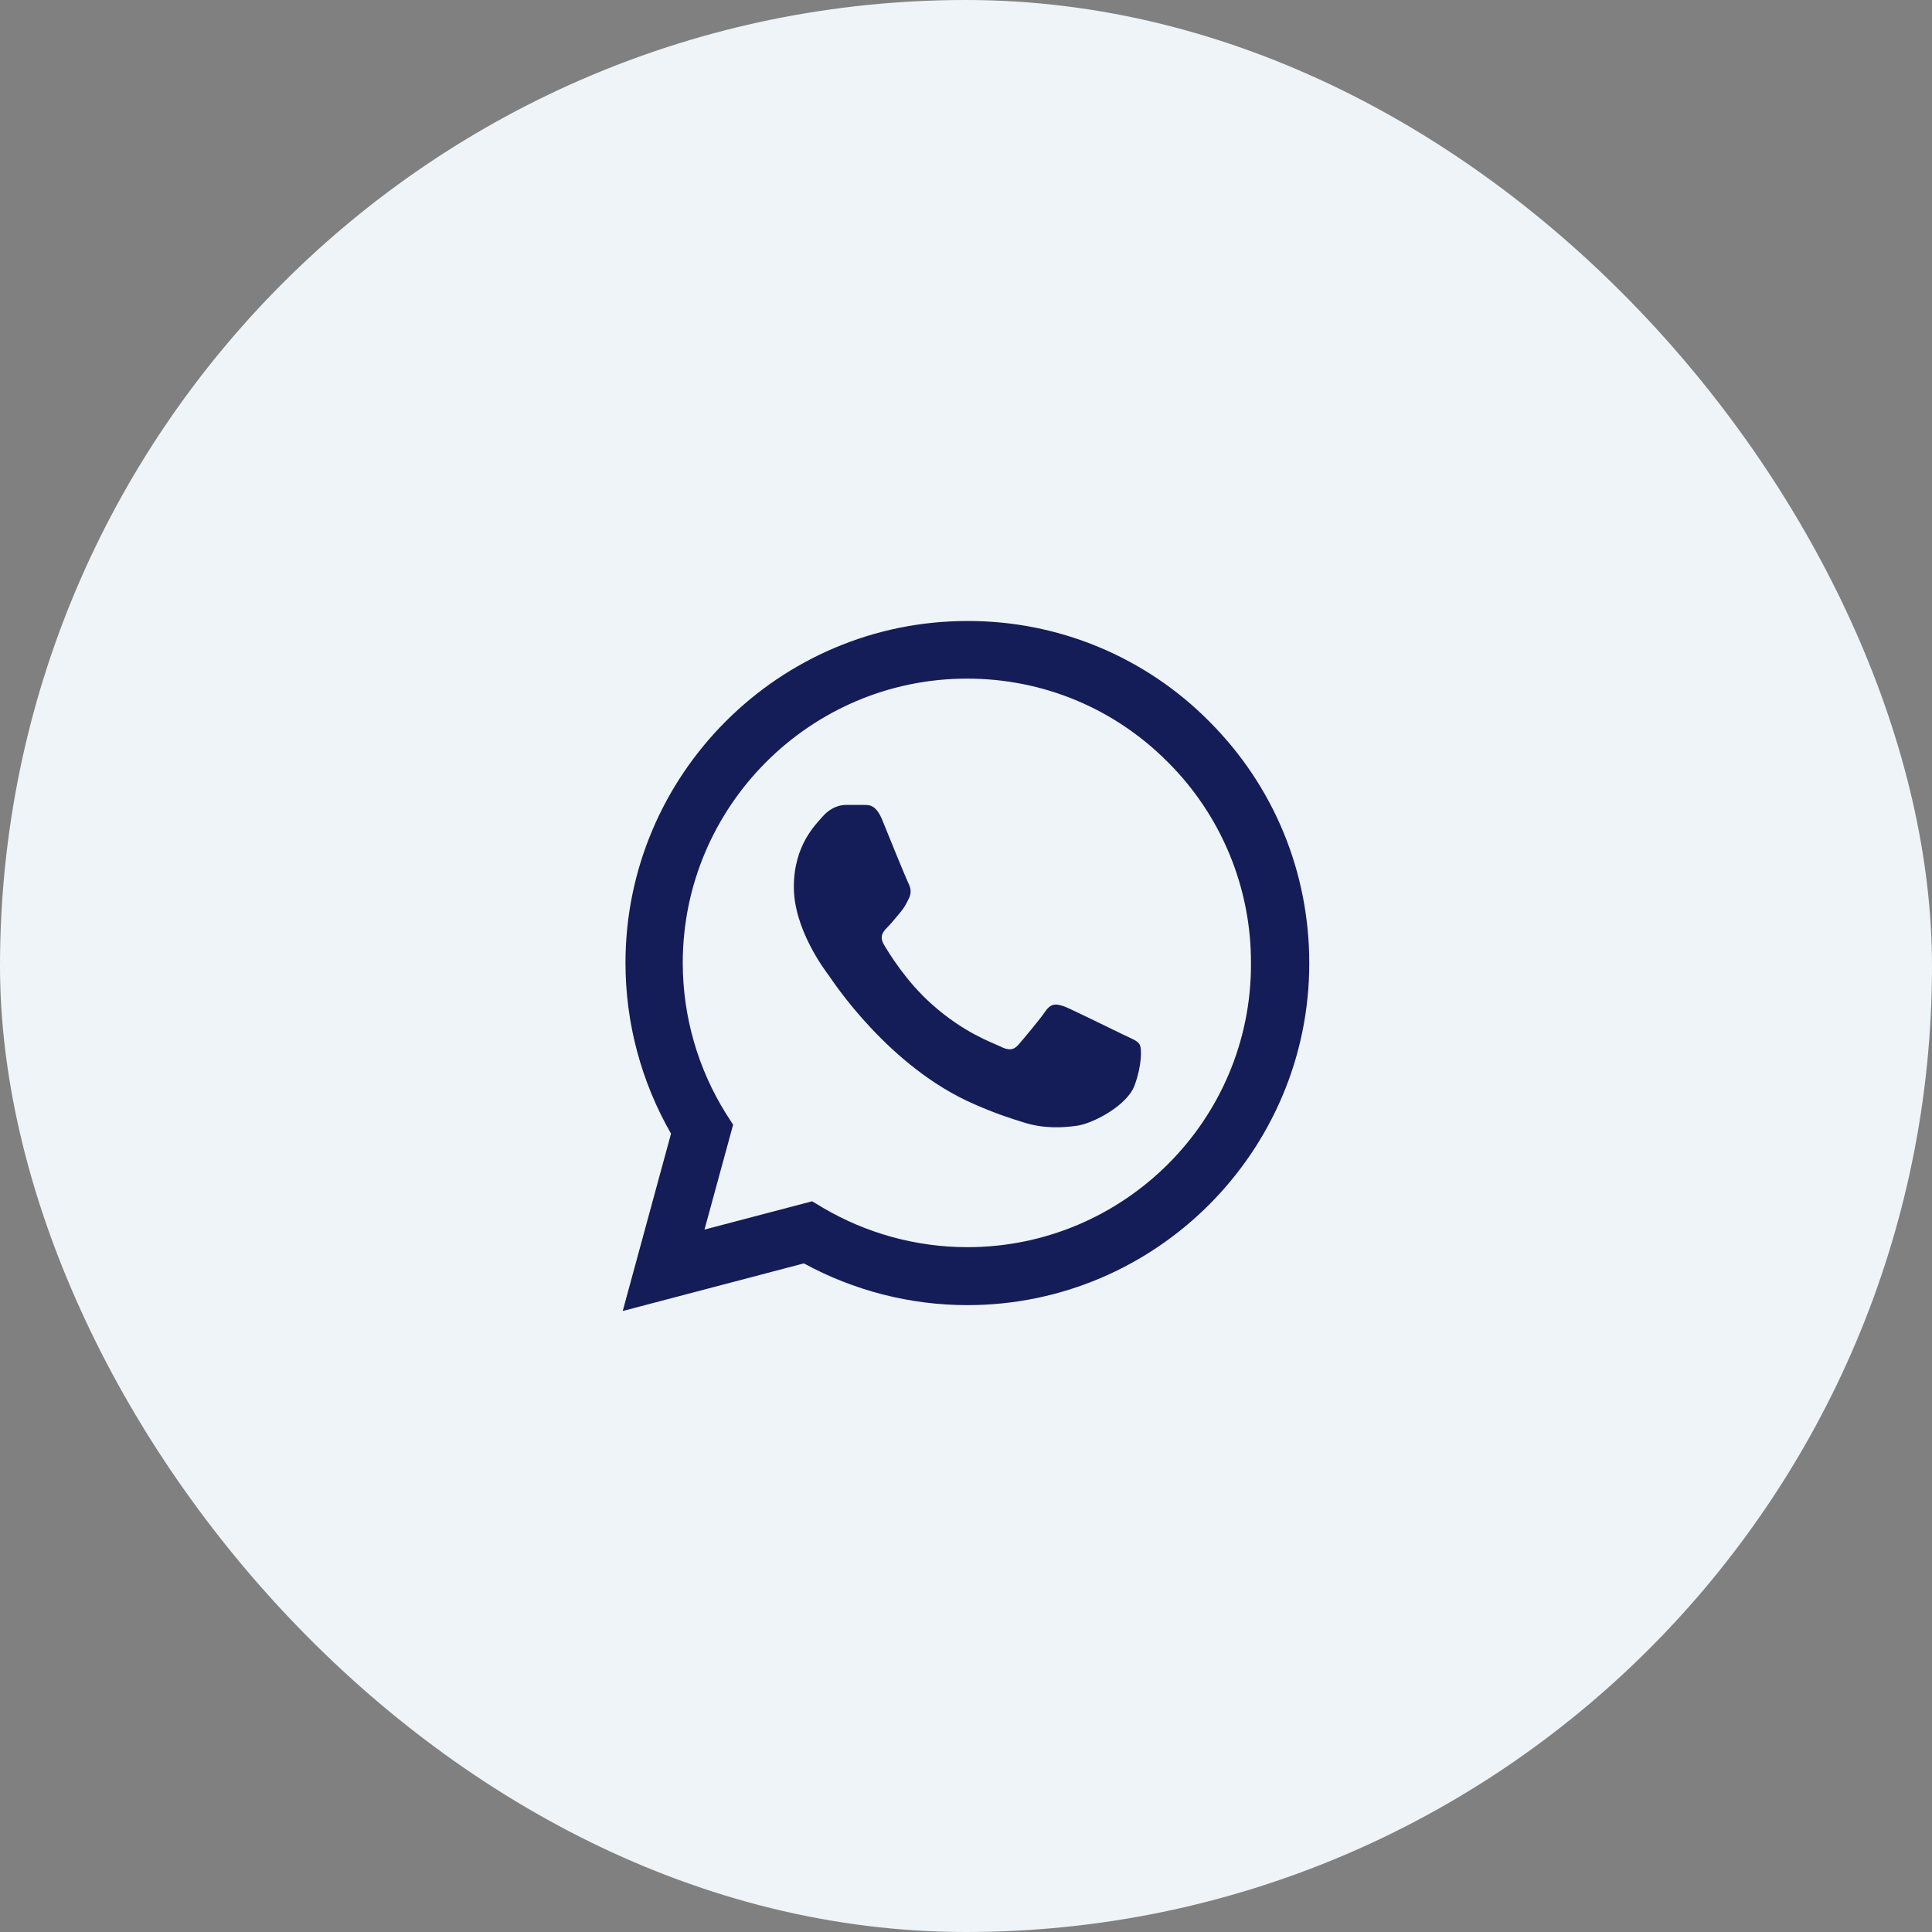
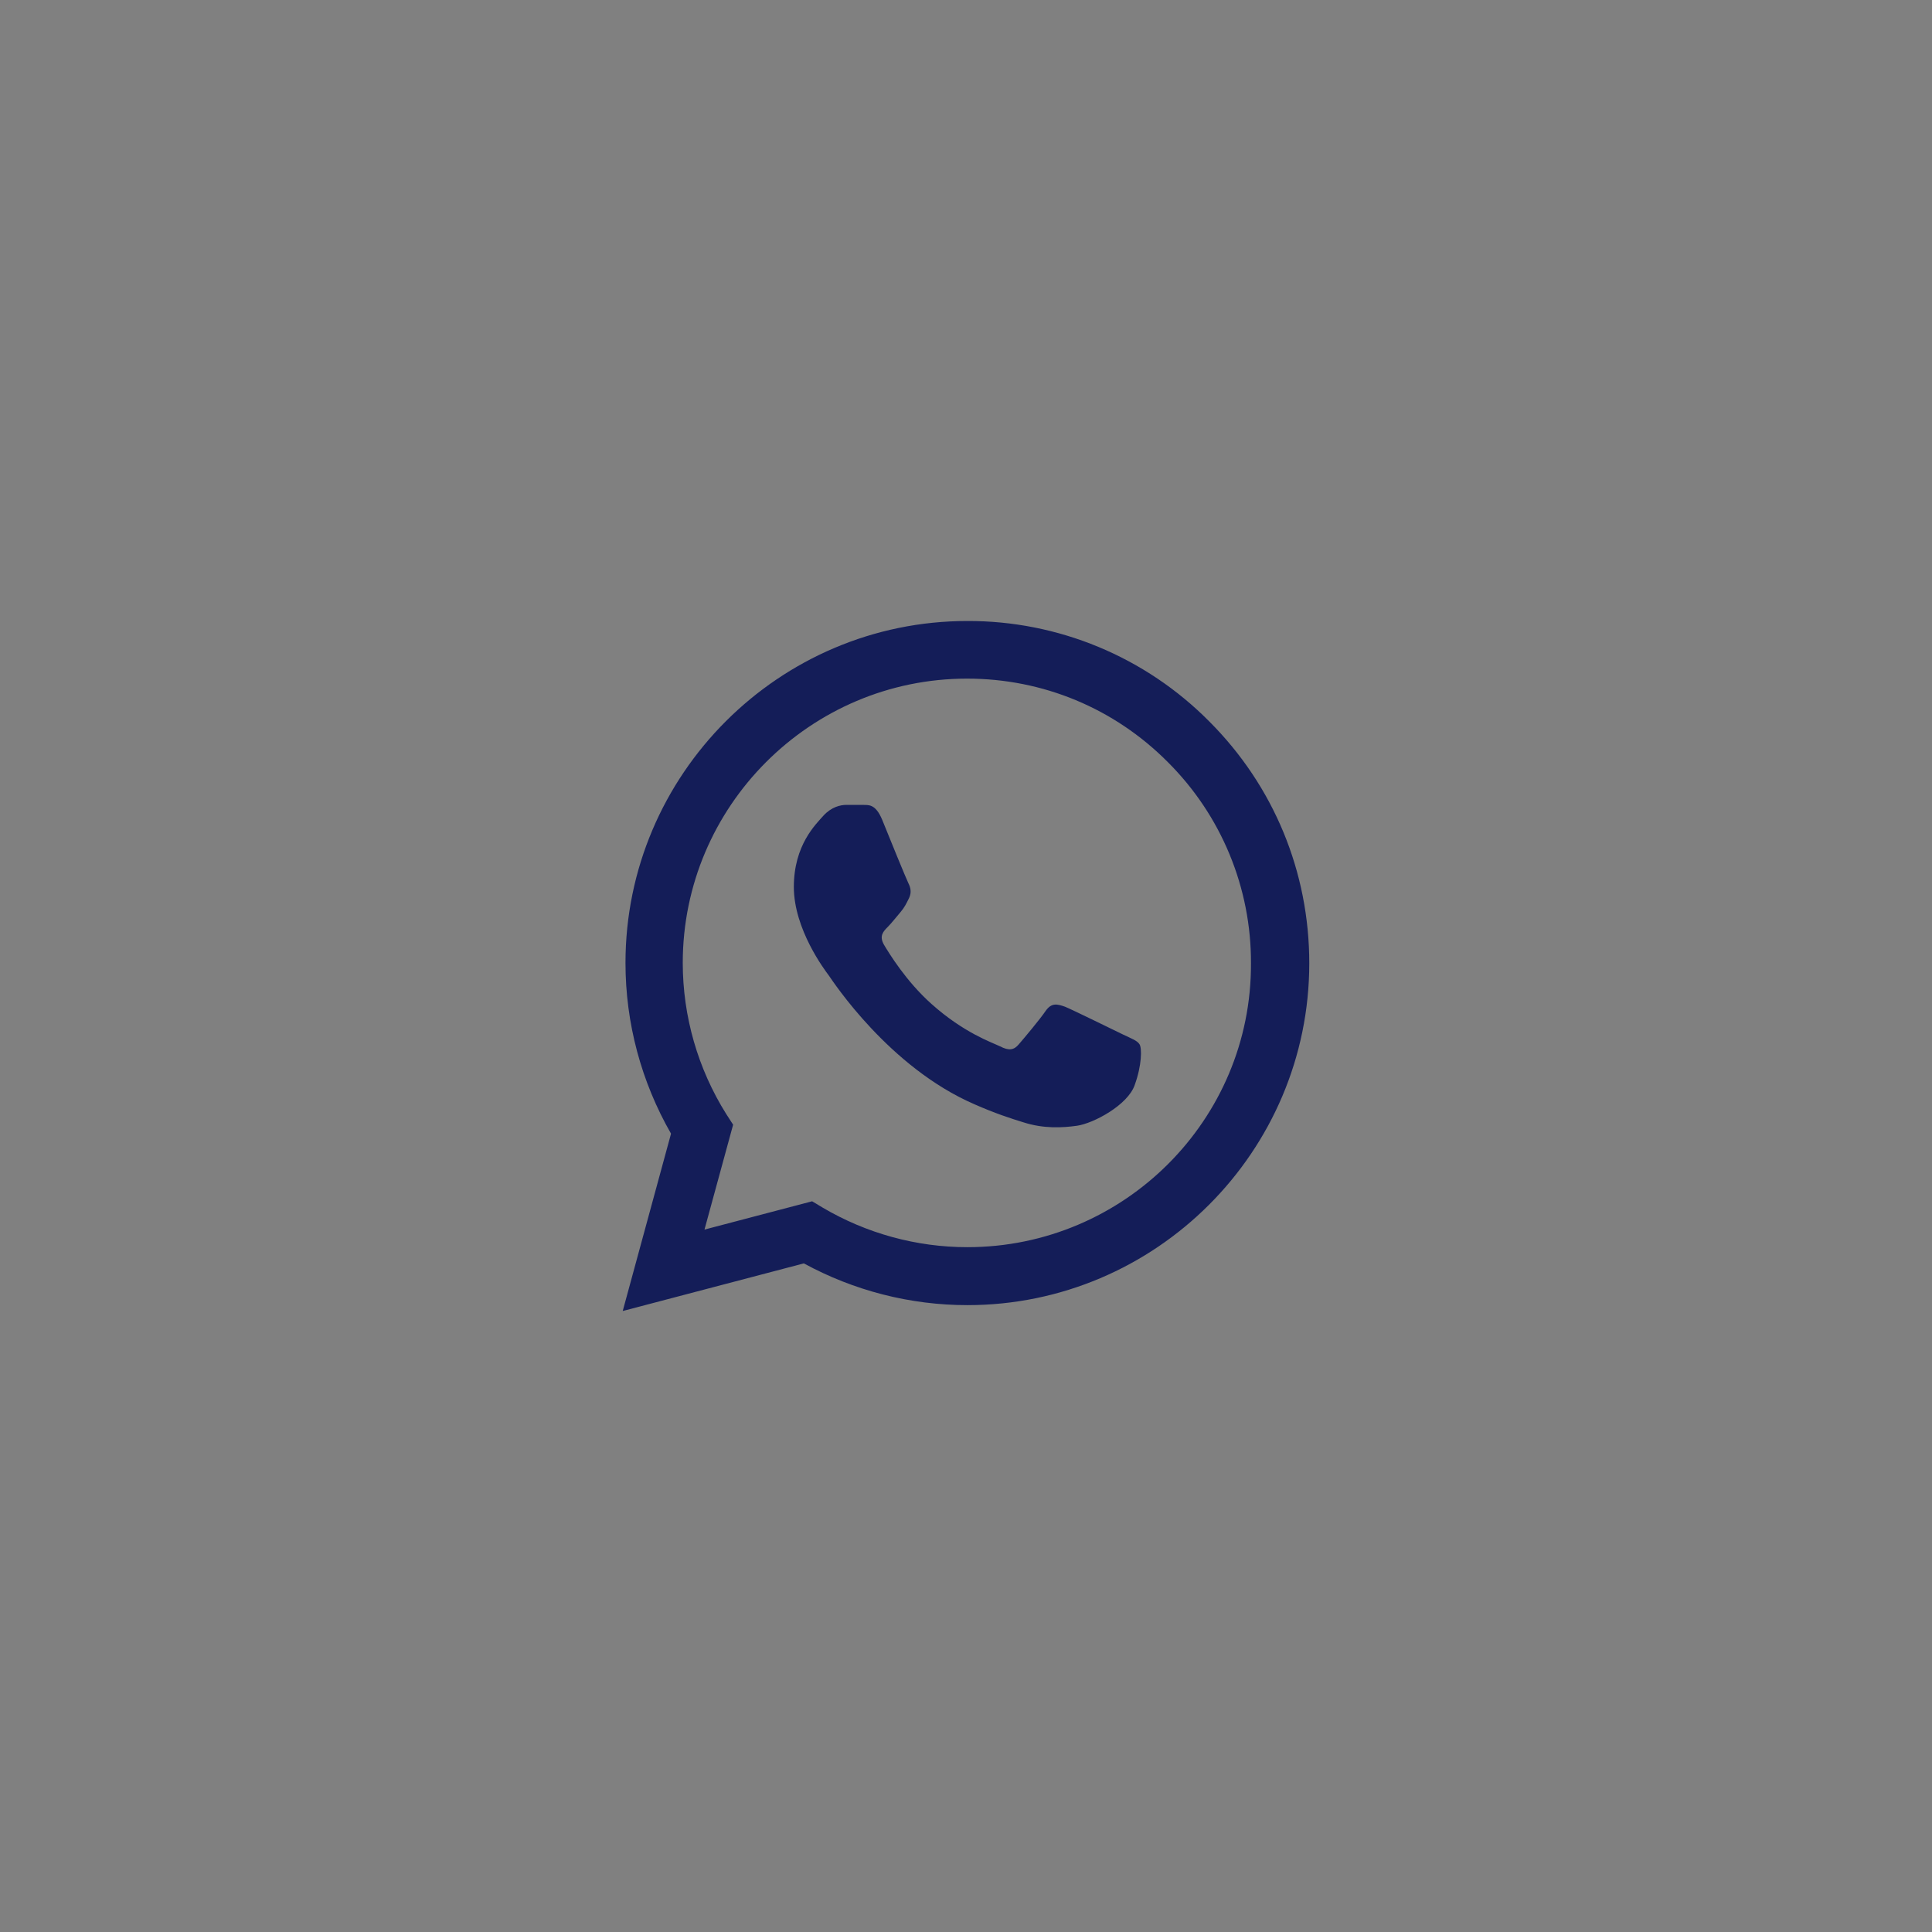
<svg xmlns="http://www.w3.org/2000/svg" width="56" height="56" viewBox="0 0 56 56" fill="none">
  <rect x="0" y="0" width="56" height="56" fill="#808080" stroke="none" />
-   <rect width="56" height="56" rx="28" fill="#EEF4F8" />
  <path d="M35.05 20.91C34.133 19.984 33.041 19.25 31.837 18.75C30.634 18.251 29.343 17.996 28.04 18C22.58 18 18.13 22.45 18.13 27.91C18.13 29.66 18.59 31.36 19.45 32.86L18.05 38L23.3 36.62C24.75 37.41 26.38 37.83 28.04 37.83C33.5 37.83 37.95 33.38 37.95 27.92C37.95 25.27 36.92 22.78 35.05 20.91ZM28.04 36.15C26.56 36.15 25.11 35.75 23.84 35L23.54 34.82L20.42 35.64L21.25 32.6L21.05 32.29C20.227 30.977 19.791 29.459 19.79 27.91C19.79 23.37 23.49 19.67 28.03 19.67C30.23 19.67 32.3 20.53 33.85 22.09C34.617 22.854 35.226 23.763 35.639 24.763C36.053 25.764 36.264 26.837 36.26 27.92C36.28 32.46 32.58 36.15 28.04 36.15ZM32.56 29.99C32.31 29.87 31.09 29.27 30.87 29.18C30.64 29.1 30.48 29.06 30.31 29.3C30.14 29.55 29.67 30.11 29.53 30.27C29.39 30.44 29.24 30.46 28.99 30.33C28.74 30.21 27.94 29.94 27 29.1C26.26 28.44 25.77 27.63 25.62 27.38C25.48 27.13 25.6 27 25.73 26.87C25.84 26.76 25.98 26.58 26.1 26.44C26.22 26.3 26.27 26.19 26.35 26.03C26.43 25.86 26.39 25.72 26.33 25.6C26.27 25.48 25.77 24.26 25.57 23.76C25.37 23.28 25.16 23.34 25.01 23.33H24.53C24.36 23.33 24.1 23.39 23.87 23.64C23.65 23.89 23.01 24.49 23.01 25.71C23.01 26.93 23.9 28.11 24.02 28.27C24.14 28.44 25.77 30.94 28.25 32.01C28.84 32.27 29.3 32.42 29.66 32.53C30.25 32.72 30.79 32.69 31.22 32.63C31.7 32.56 32.69 32.03 32.89 31.45C33.1 30.87 33.1 30.38 33.03 30.27C32.96 30.16 32.81 30.11 32.56 29.99Z" fill="#141D58" />
</svg>